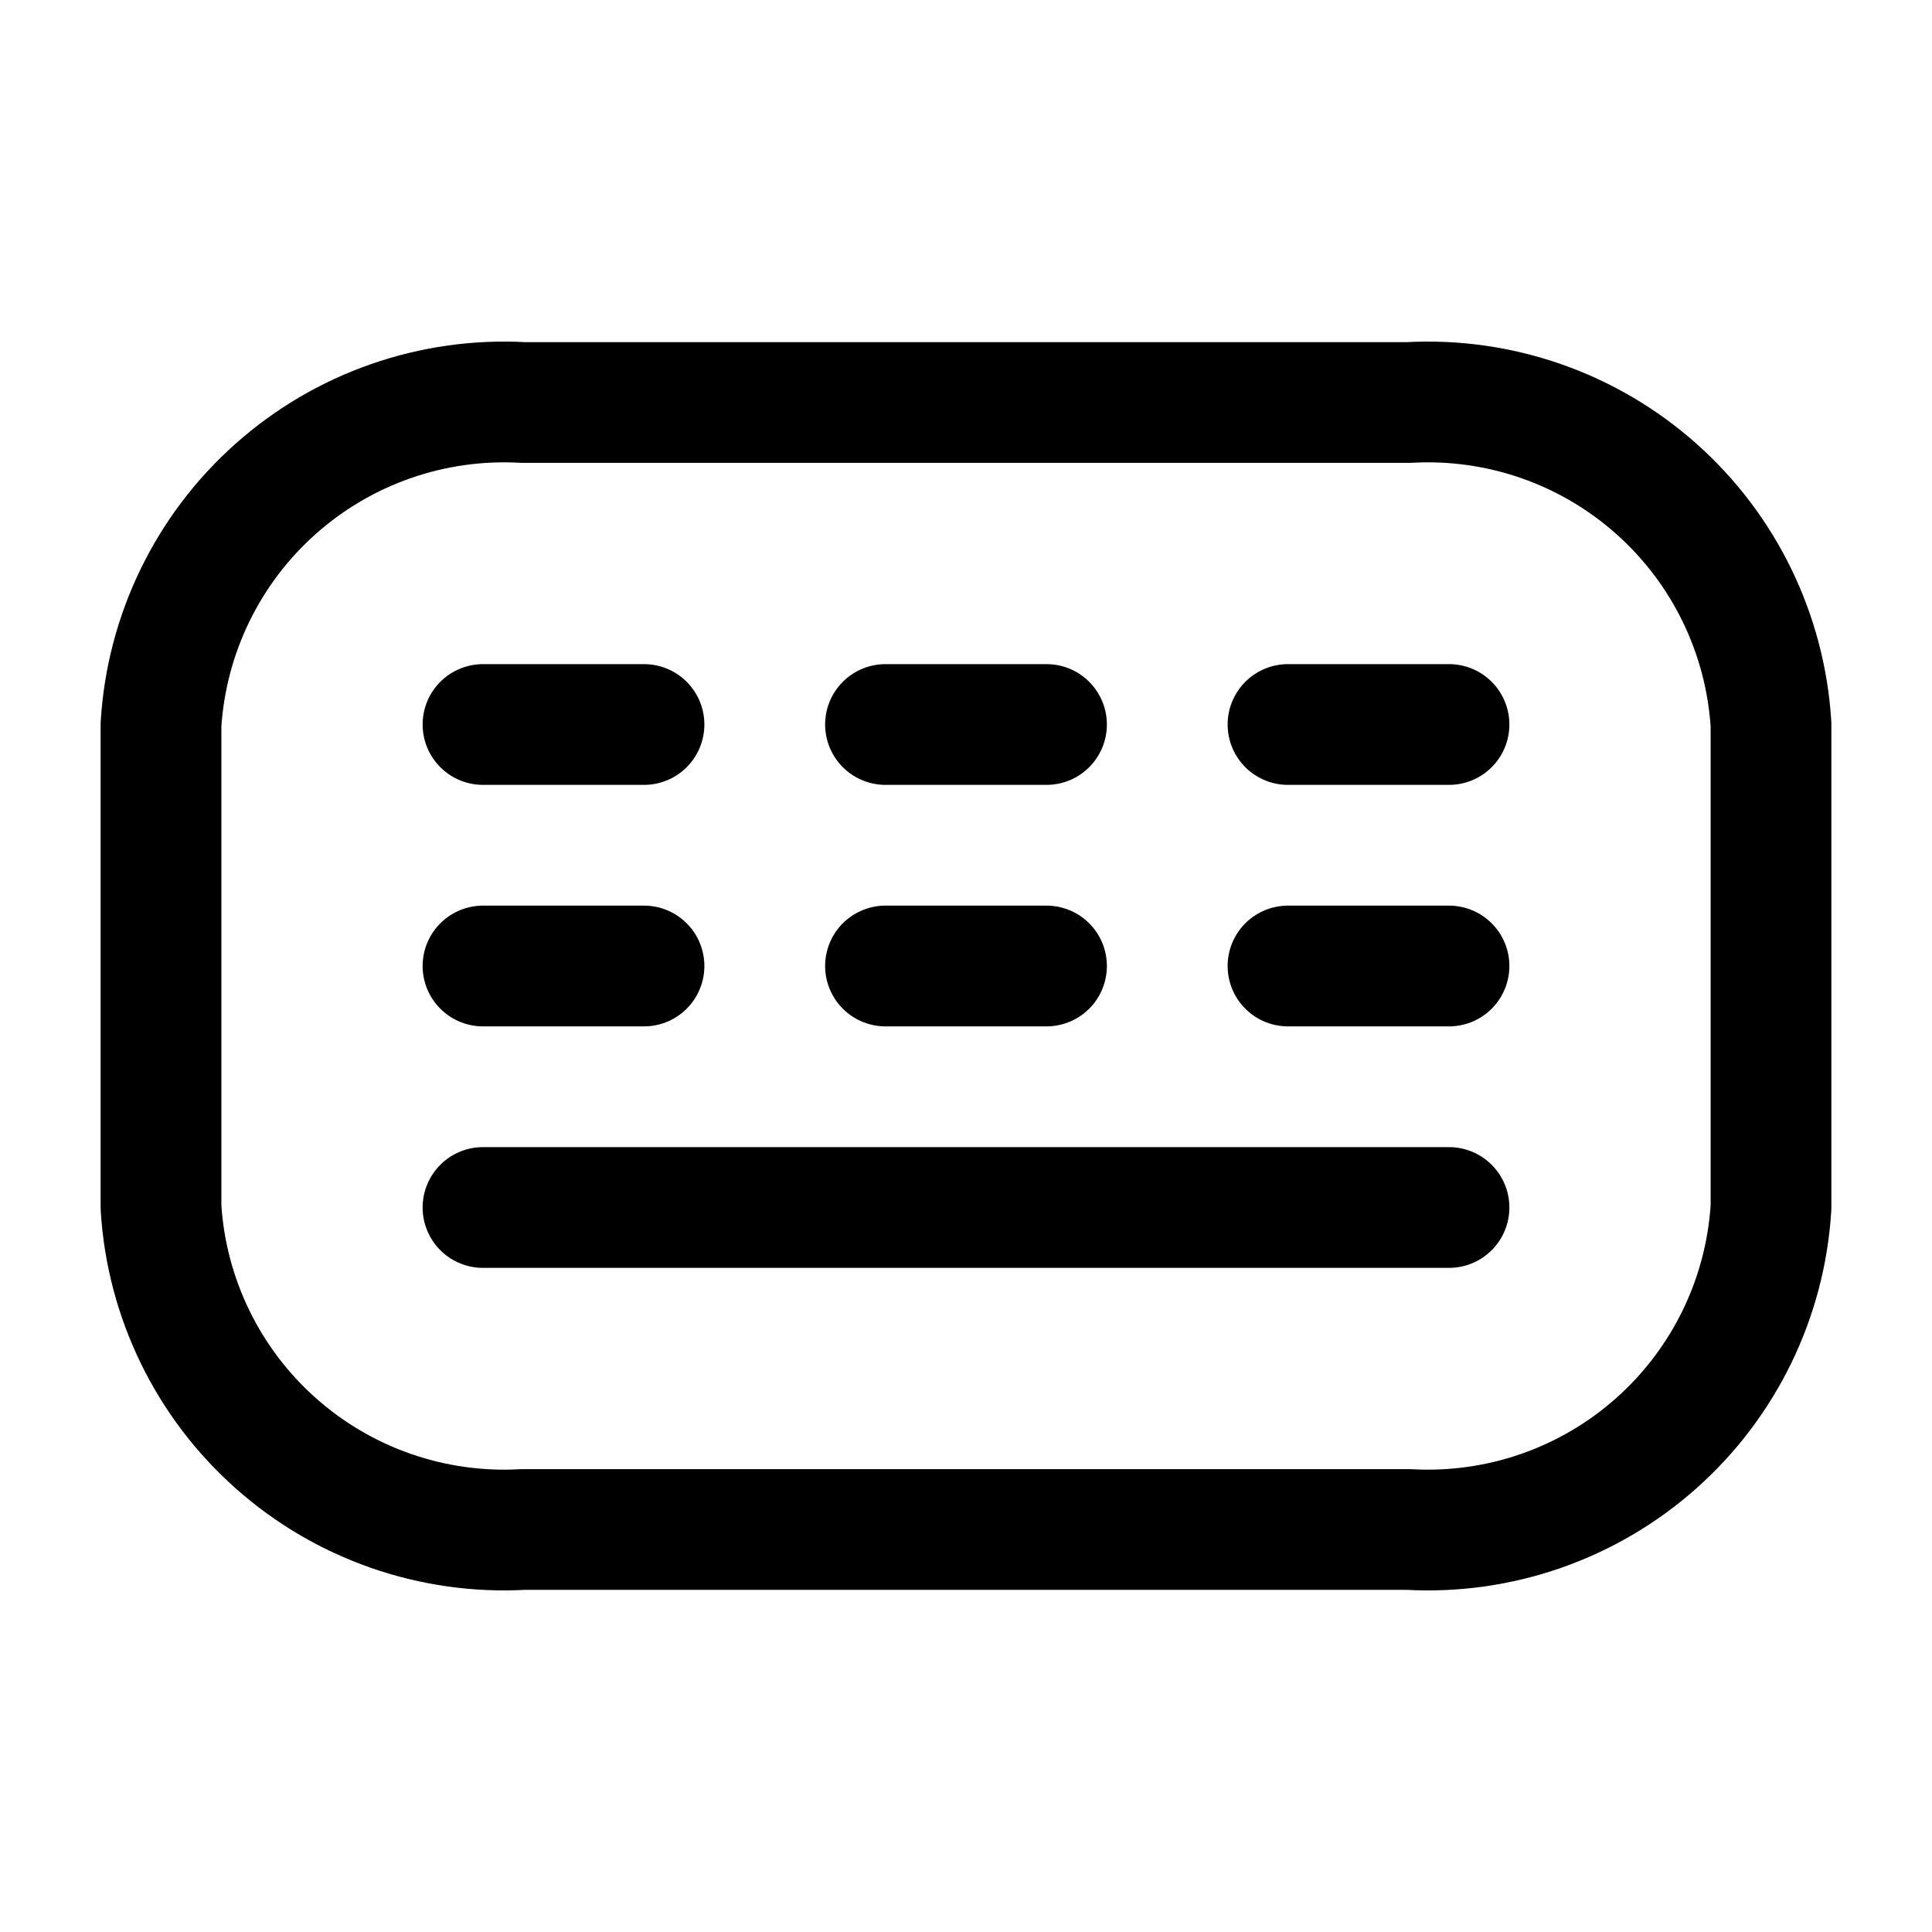
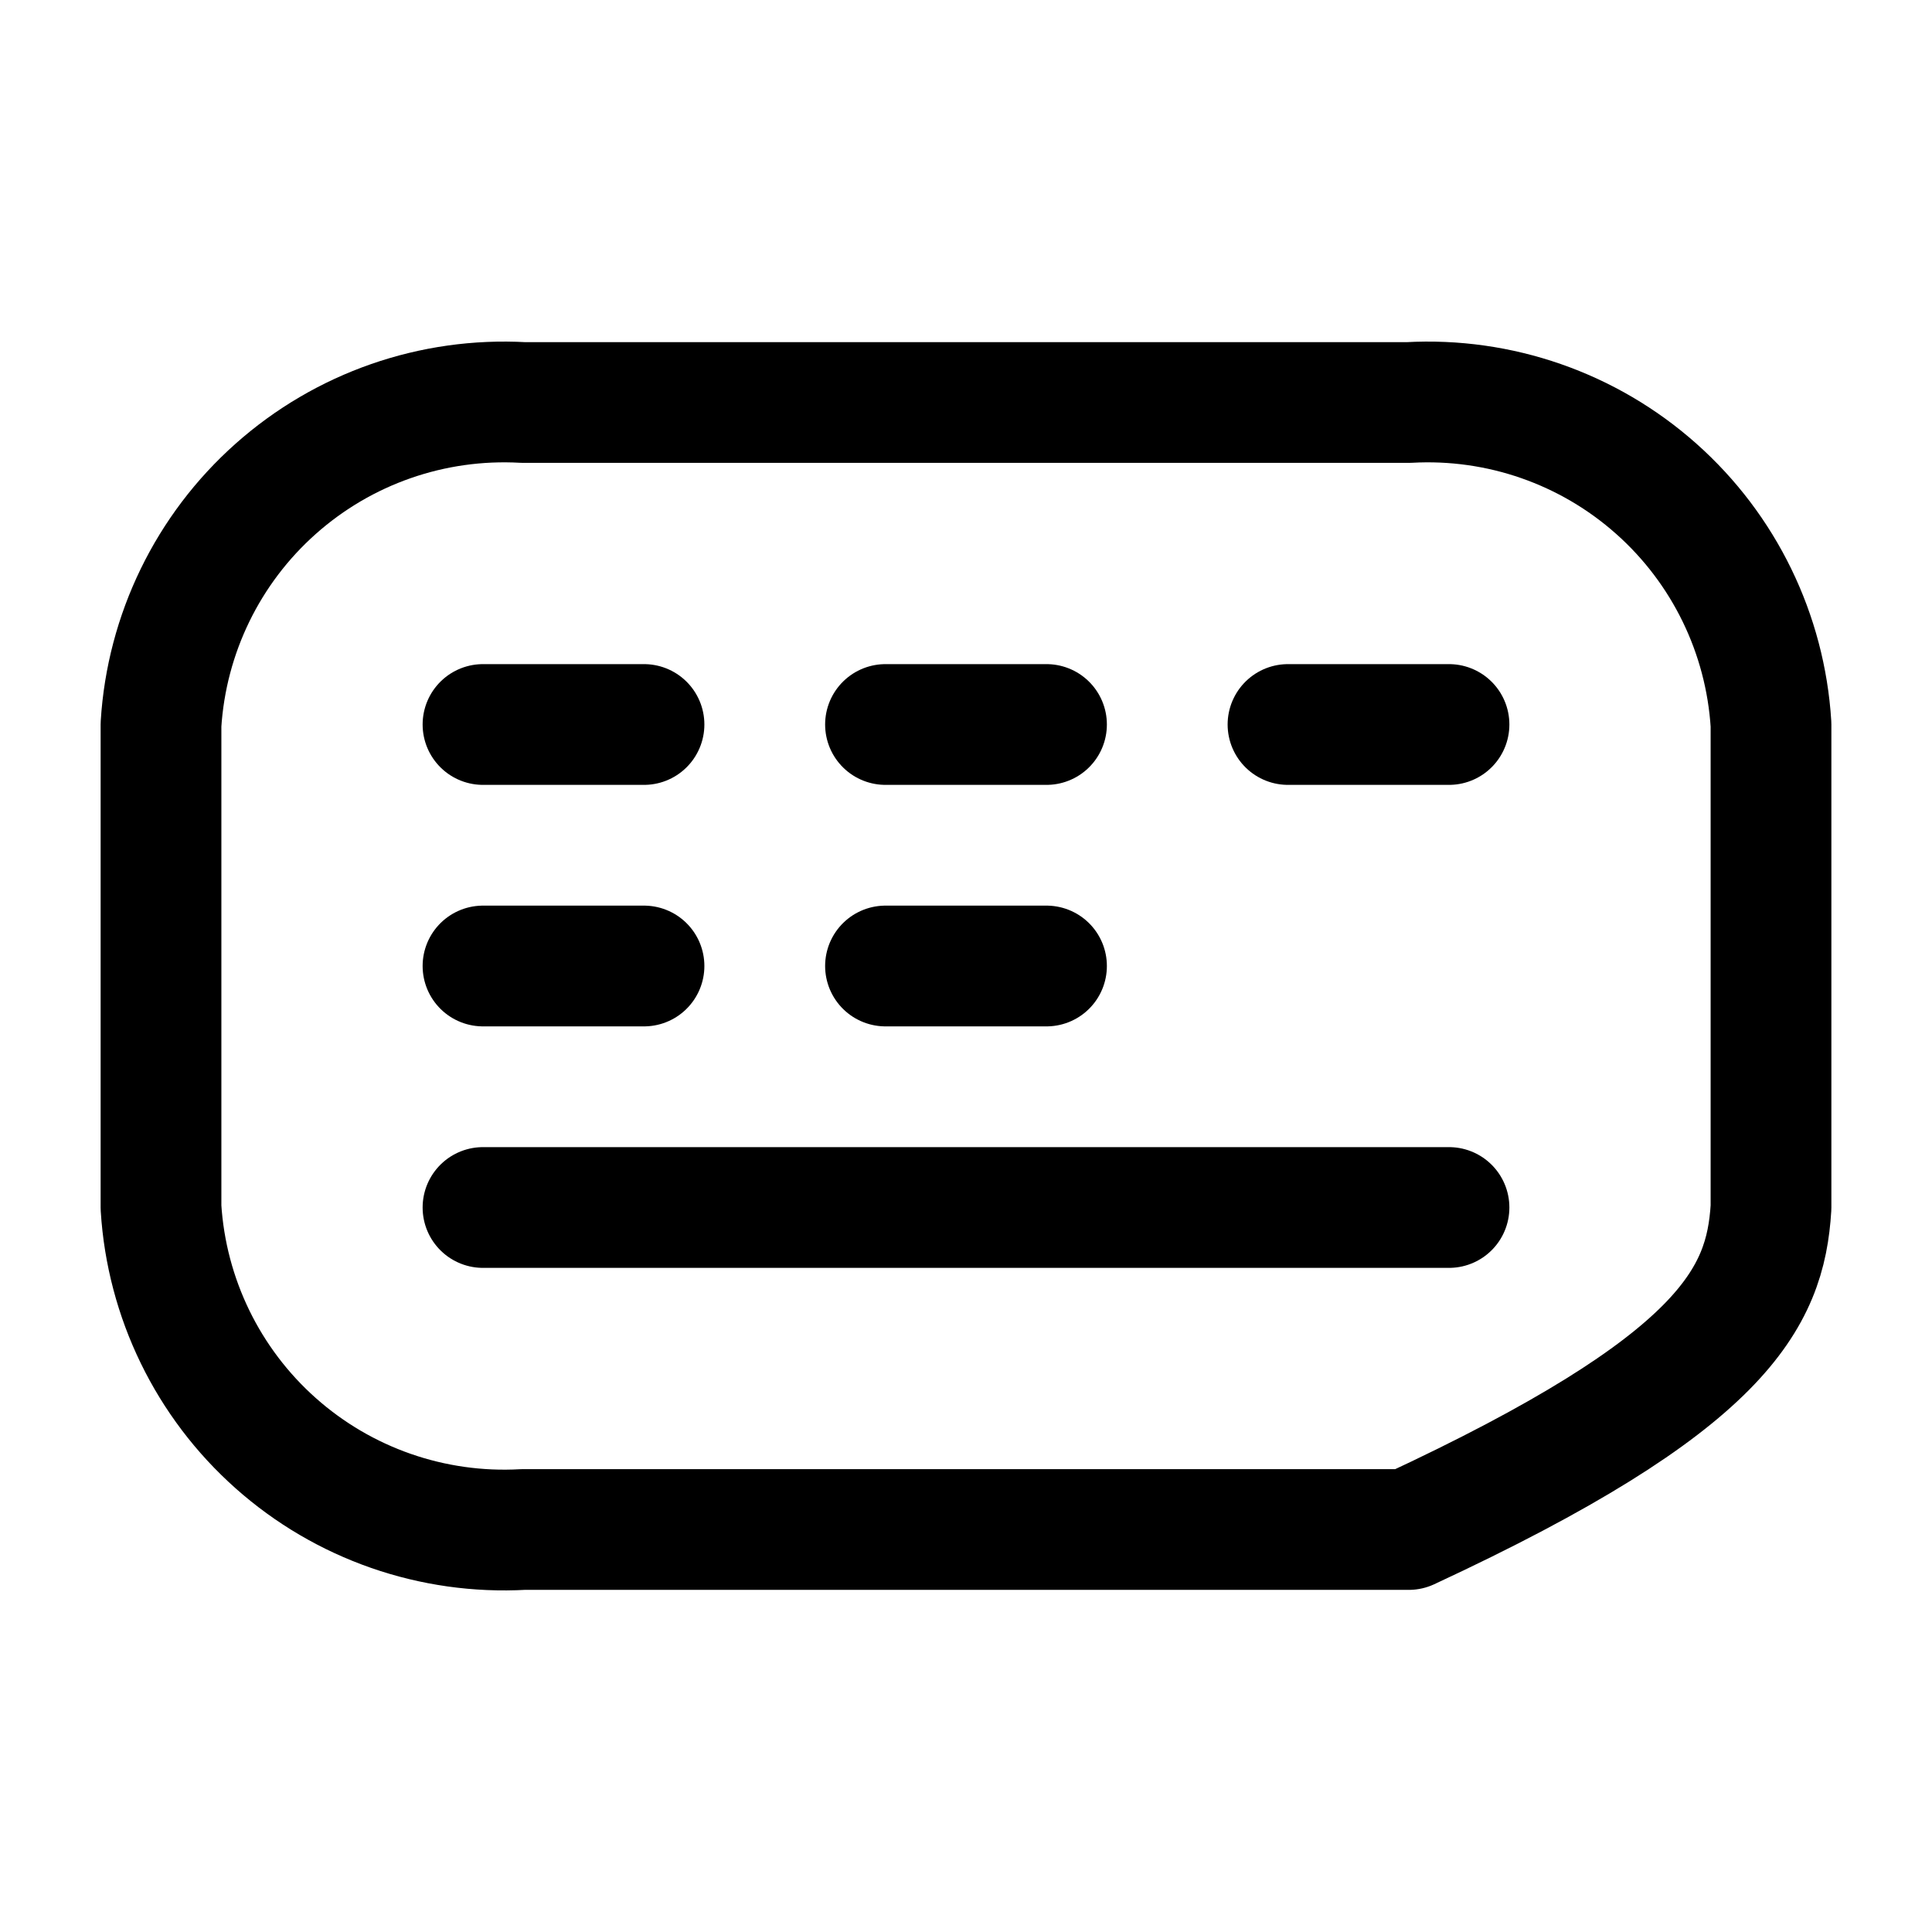
<svg xmlns="http://www.w3.org/2000/svg" width="800px" height="800px" viewBox="0 0 24 24" fill="none">
-   <path d="M17.5 5H6.5C5.374 4.937 4.268 5.322 3.425 6.072C2.582 6.821 2.07 7.874 2 9V15C2.07 16.126 2.582 17.179 3.425 17.928C4.268 18.678 5.374 19.063 6.5 19H17.5C18.626 19.063 19.732 18.678 20.575 17.928C21.418 17.179 21.93 16.126 22 15V9C21.93 7.874 21.418 6.821 20.575 6.072C19.732 5.322 18.626 4.937 17.5 5V5Z" stroke="#000000" stroke-width="1.5" stroke-linecap="round" stroke-linejoin="round" />
+   <path d="M17.5 5H6.5C5.374 4.937 4.268 5.322 3.425 6.072C2.582 6.821 2.07 7.874 2 9V15C2.07 16.126 2.582 17.179 3.425 17.928C4.268 18.678 5.374 19.063 6.5 19H17.5C21.418 17.179 21.93 16.126 22 15V9C21.93 7.874 21.418 6.821 20.575 6.072C19.732 5.322 18.626 4.937 17.5 5V5Z" stroke="#000000" stroke-width="1.5" stroke-linecap="round" stroke-linejoin="round" />
  <path d="M6 15H18" stroke="#000000" stroke-width="1.5" stroke-linecap="round" stroke-linejoin="round" />
  <path d="M6 12H8" stroke="#000000" stroke-width="1.5" stroke-linecap="round" stroke-linejoin="round" />
  <path d="M6 9H8" stroke="#000000" stroke-width="1.5" stroke-linecap="round" stroke-linejoin="round" />
  <path d="M11 12H13" stroke="#000000" stroke-width="1.5" stroke-linecap="round" stroke-linejoin="round" />
  <path d="M11 9H13" stroke="#000000" stroke-width="1.5" stroke-linecap="round" stroke-linejoin="round" />
-   <path d="M16 12H18" stroke="#000000" stroke-width="1.5" stroke-linecap="round" stroke-linejoin="round" />
  <path d="M16 9H18" stroke="#000000" stroke-width="1.5" stroke-linecap="round" stroke-linejoin="round" />
</svg>